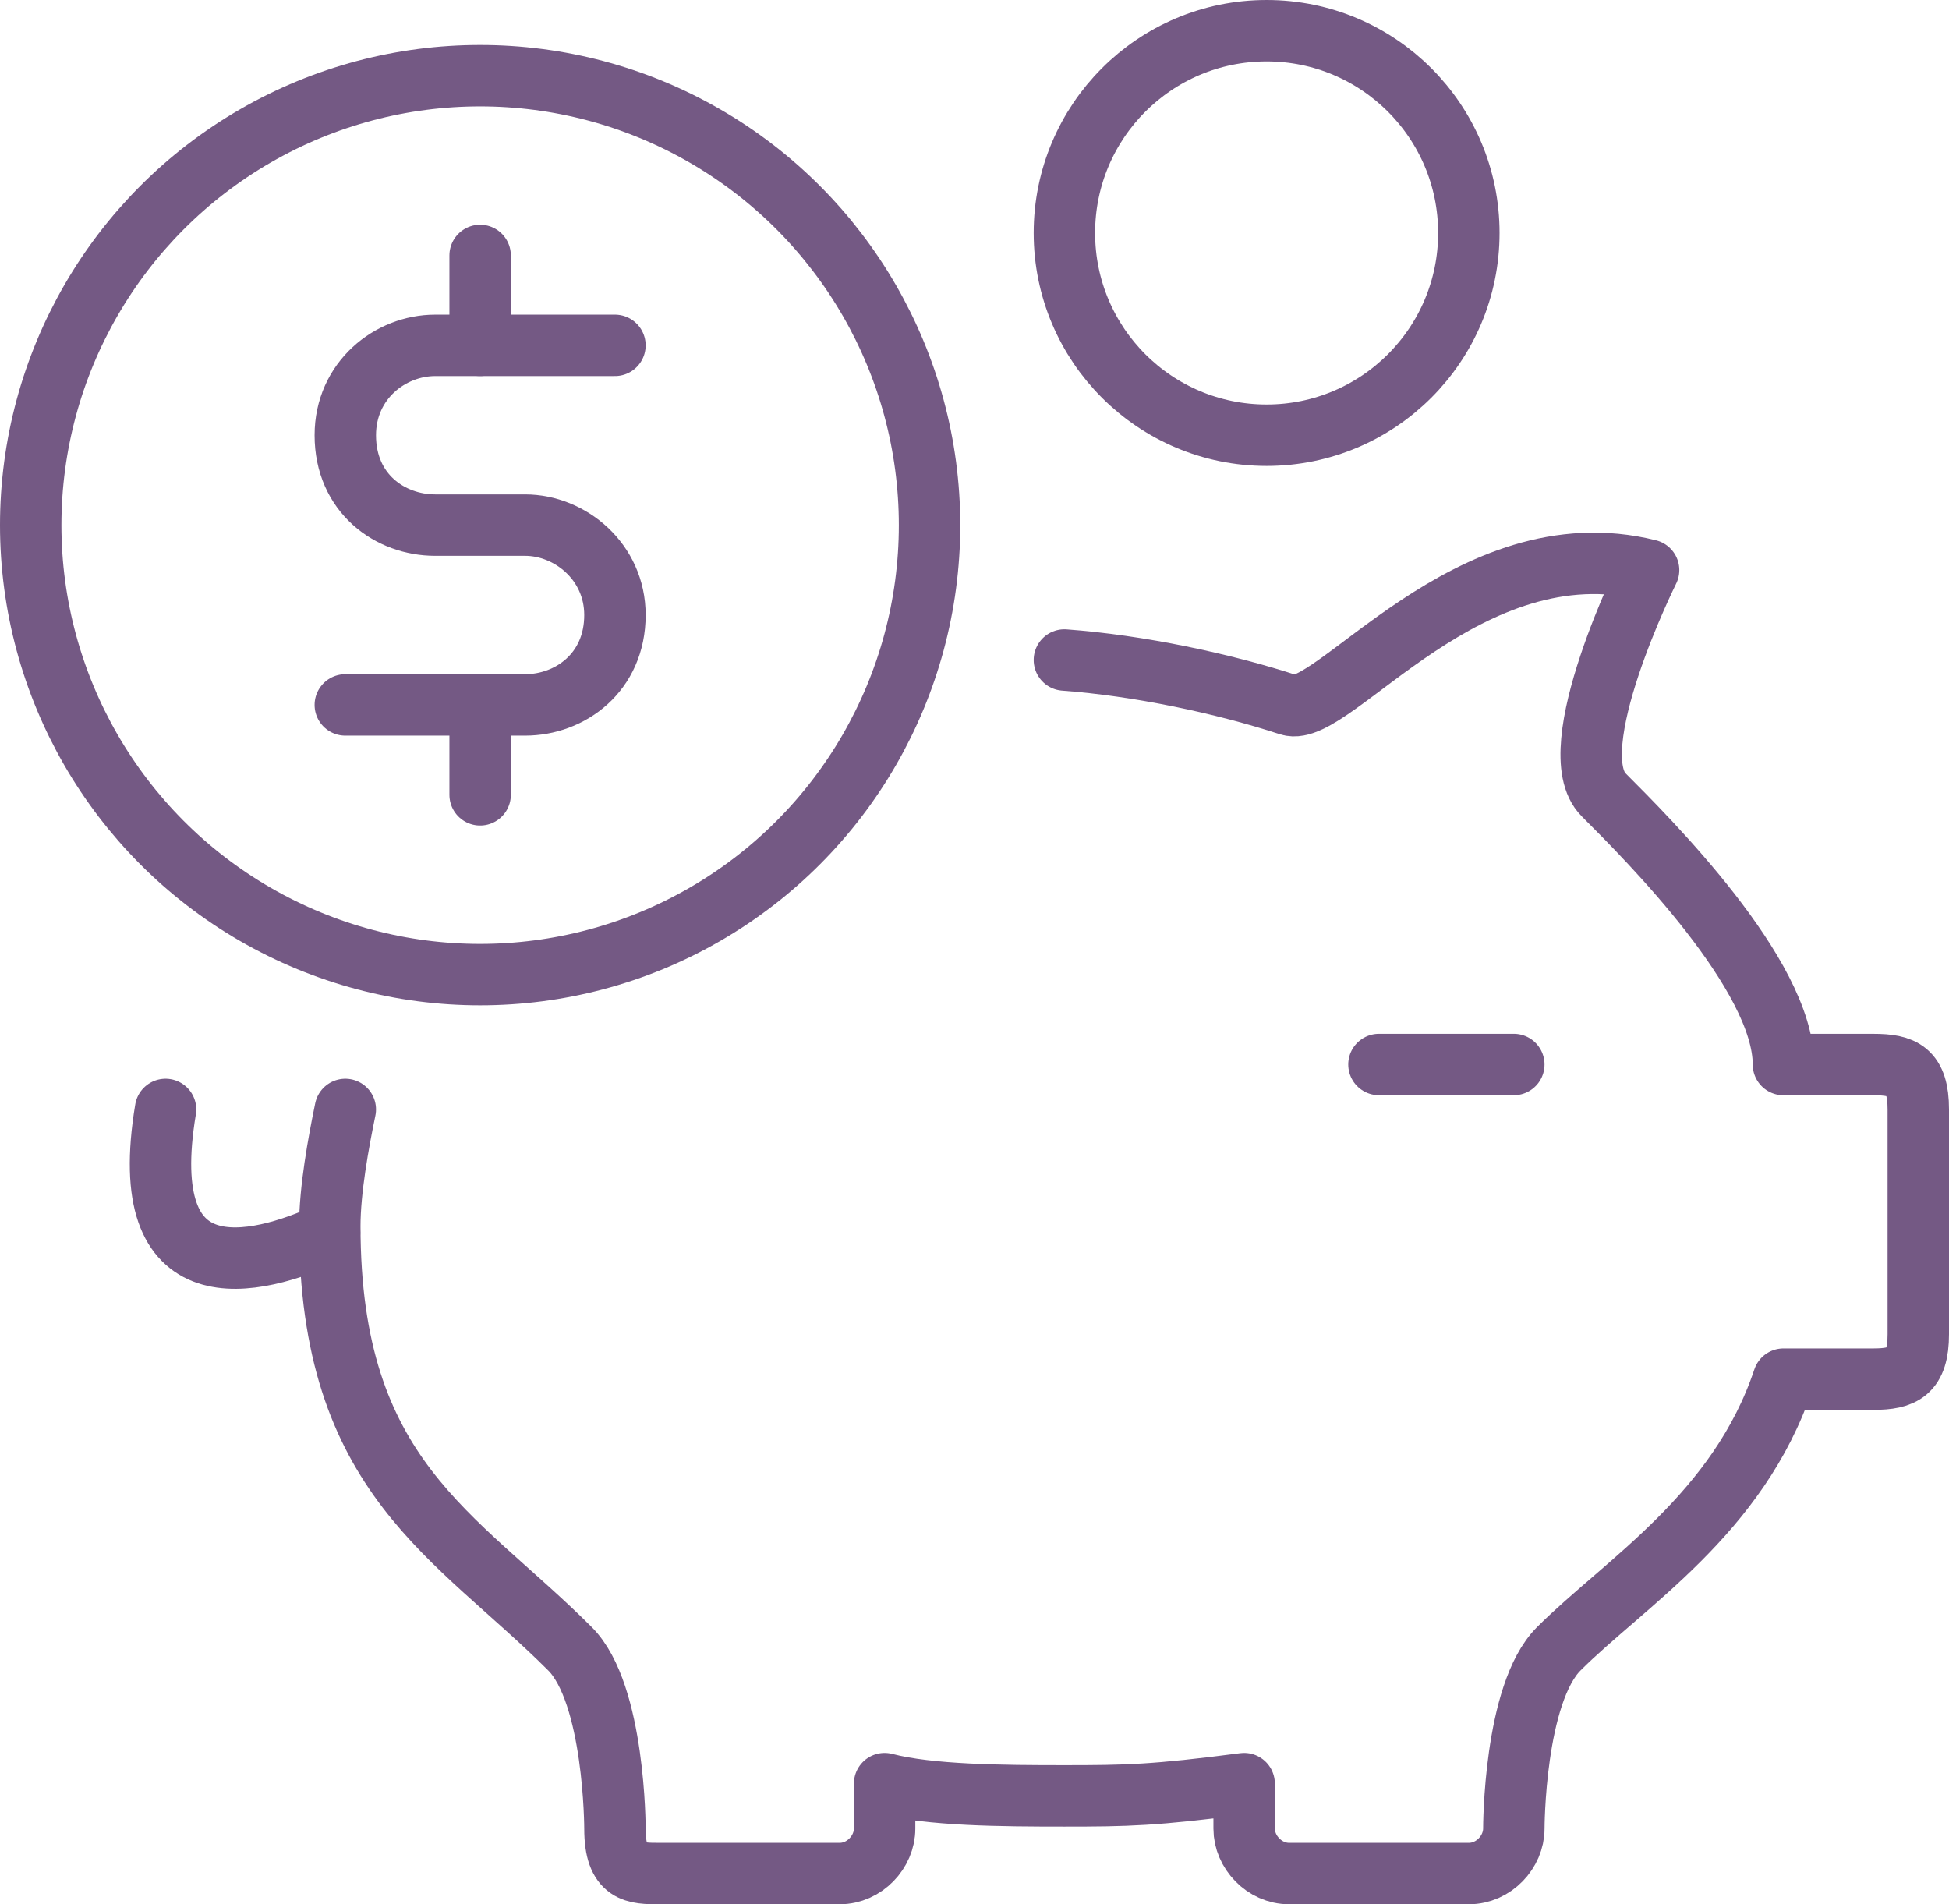
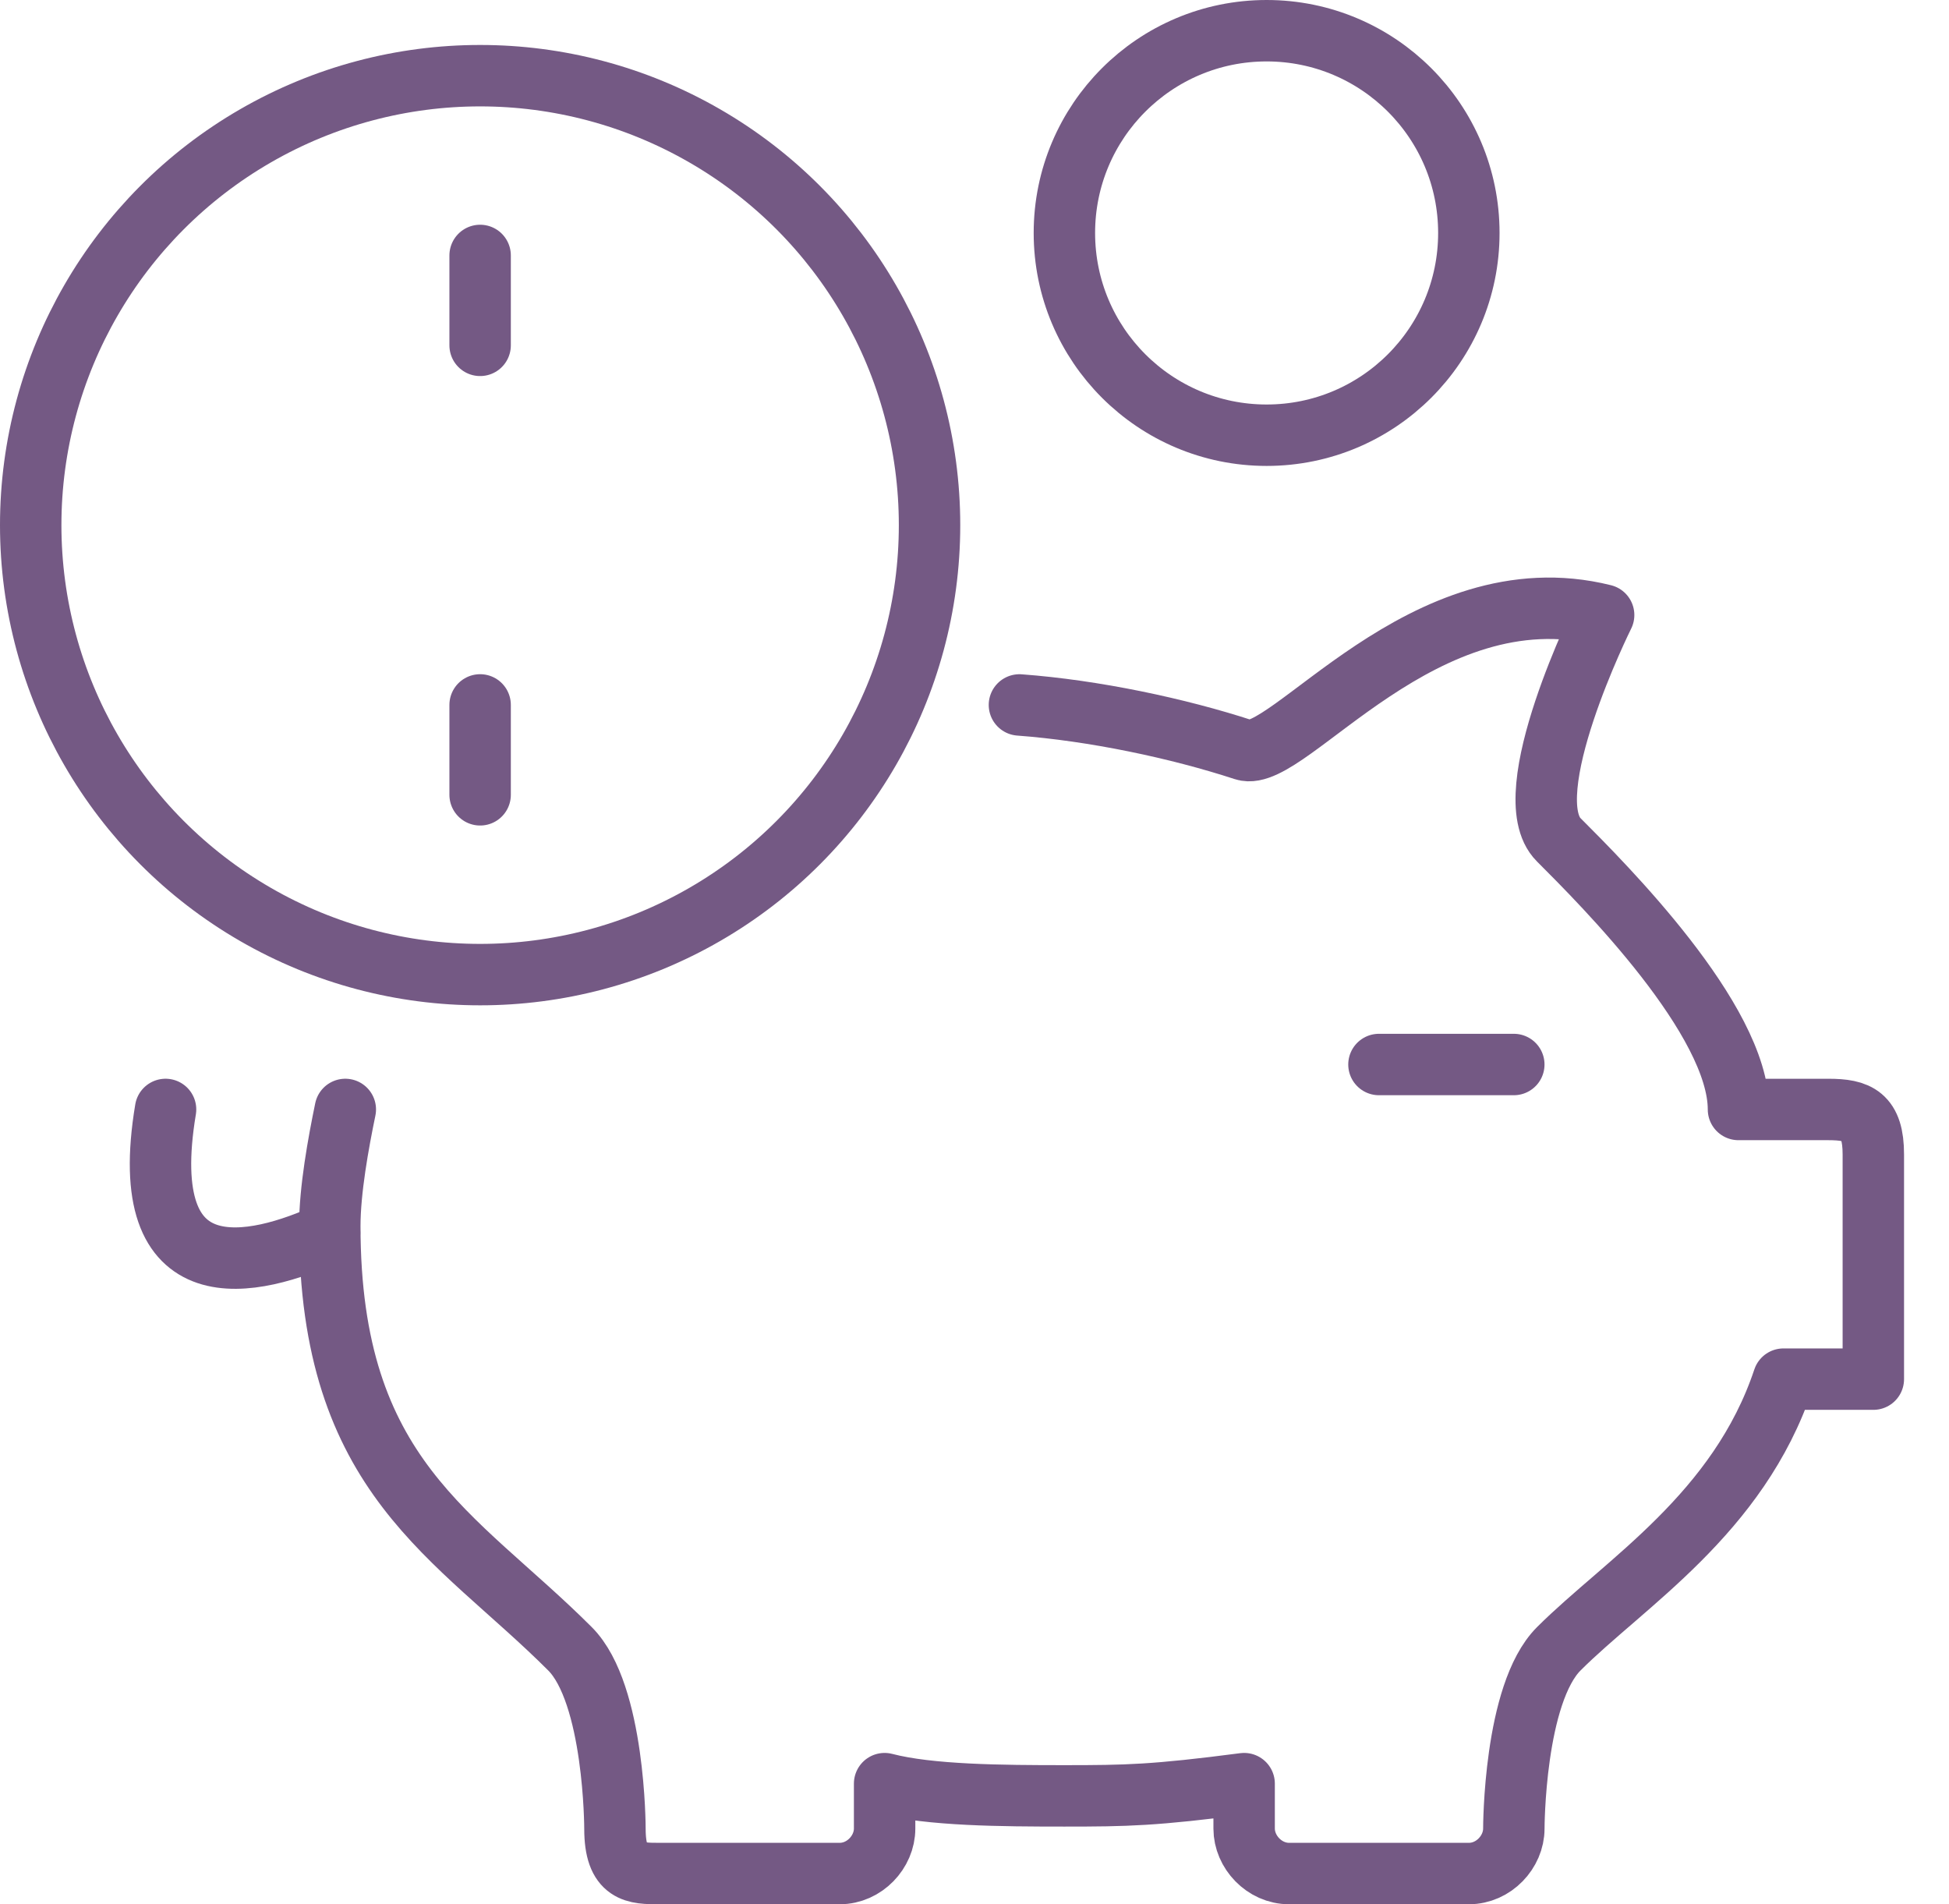
<svg xmlns="http://www.w3.org/2000/svg" version="1.1" id="Layer_1" x="0px" y="0px" viewBox="0 0 63.464 62" xml:space="preserve">
  <circle fill="none" stroke="#745984" stroke-width="2" stroke-linecap="round" stroke-linejoin="round" cx="15.634" cy="17.098" r="14.634" />
  <circle fill="none" stroke="#745984" stroke-width="2" stroke-linecap="round" stroke-linejoin="round" cx="41.244" cy="7.585" r="6.585" />
-   <path fill="none" stroke="#745984" stroke-width="2" stroke-linecap="round" stroke-linejoin="round" d="M11.244,22.951h5.854 c1.463,0,2.926-1.052,2.926-2.927c0-1.738-1.463-2.927-2.926-2.927h-2.927c-1.464,0-2.927-1.028-2.927-2.926 c0-1.784,1.463-2.927,2.927-2.927h5.853" />
  <line fill="none" stroke="#745984" stroke-width="2" stroke-linecap="round" stroke-linejoin="round" x1="15.634" y1="11.244" x2="15.634" y2="8.317" />
  <line fill="none" stroke="#745984" stroke-width="2" stroke-linecap="round" stroke-linejoin="round" x1="15.634" y1="25.878" x2="15.634" y2="22.951" />
-   <path fill="none" stroke="#745984" stroke-width="2" stroke-linecap="round" stroke-linejoin="round" d="M11.244,36.122 c-0.228,1.102-0.505,2.626-0.505,3.796c0,8.191,4.091,10.034,7.822,13.765c1.463,1.464,1.463,5.854,1.463,5.854 C20.024,61,20.68,61,21.488,61h5.854c0.808,0,1.463-0.705,1.463-1.463v-1.464c1.463,0.383,3.829,0.398,5.854,0.398 c2.023,0,2.926-0.016,5.853-0.398v1.464c0,0.758,0.656,1.463,1.464,1.463h5.854c0.809,0,1.464-0.705,1.464-1.463 c0,0,0-4.391,1.463-5.854c2.135-2.135,5.854-4.391,7.317-8.78H61c0.956,0,1.464-0.221,1.464-1.463v-7.317 c0-1.263-0.508-1.463-1.464-1.463h-2.927c0-2.927-4.391-7.318-5.854-8.781c-1.455-1.455,1.463-7.317,1.463-7.317 c-5.854-1.463-10.294,4.852-11.707,4.39c-2.152-0.704-4.894-1.284-7.316-1.463" />
+   <path fill="none" stroke="#745984" stroke-width="2" stroke-linecap="round" stroke-linejoin="round" d="M11.244,36.122 c-0.228,1.102-0.505,2.626-0.505,3.796c0,8.191,4.091,10.034,7.822,13.765c1.463,1.464,1.463,5.854,1.463,5.854 C20.024,61,20.68,61,21.488,61h5.854c0.808,0,1.463-0.705,1.463-1.463v-1.464c1.463,0.383,3.829,0.398,5.854,0.398 c2.023,0,2.926-0.016,5.853-0.398v1.464c0,0.758,0.656,1.463,1.464,1.463h5.854c0.809,0,1.464-0.705,1.464-1.463 c0,0,0-4.391,1.463-5.854c2.135-2.135,5.854-4.391,7.317-8.78H61v-7.317 c0-1.263-0.508-1.463-1.464-1.463h-2.927c0-2.927-4.391-7.318-5.854-8.781c-1.455-1.455,1.463-7.317,1.463-7.317 c-5.854-1.463-10.294,4.852-11.707,4.39c-2.152-0.704-4.894-1.284-7.316-1.463" />
  <path fill="none" stroke="#745984" stroke-width="2" stroke-linecap="round" stroke-linejoin="round" d="M5.391,36.122 c-1.01,6.059,2.854,5.151,5.341,4.01" />
  <line fill="none" stroke="#745984" stroke-width="2" stroke-linecap="round" stroke-linejoin="round" x1="44.902" y1="34.659" x2="49.293" y2="34.659" />
  <rect fill="none" width="63.463" height="62" />
</svg>